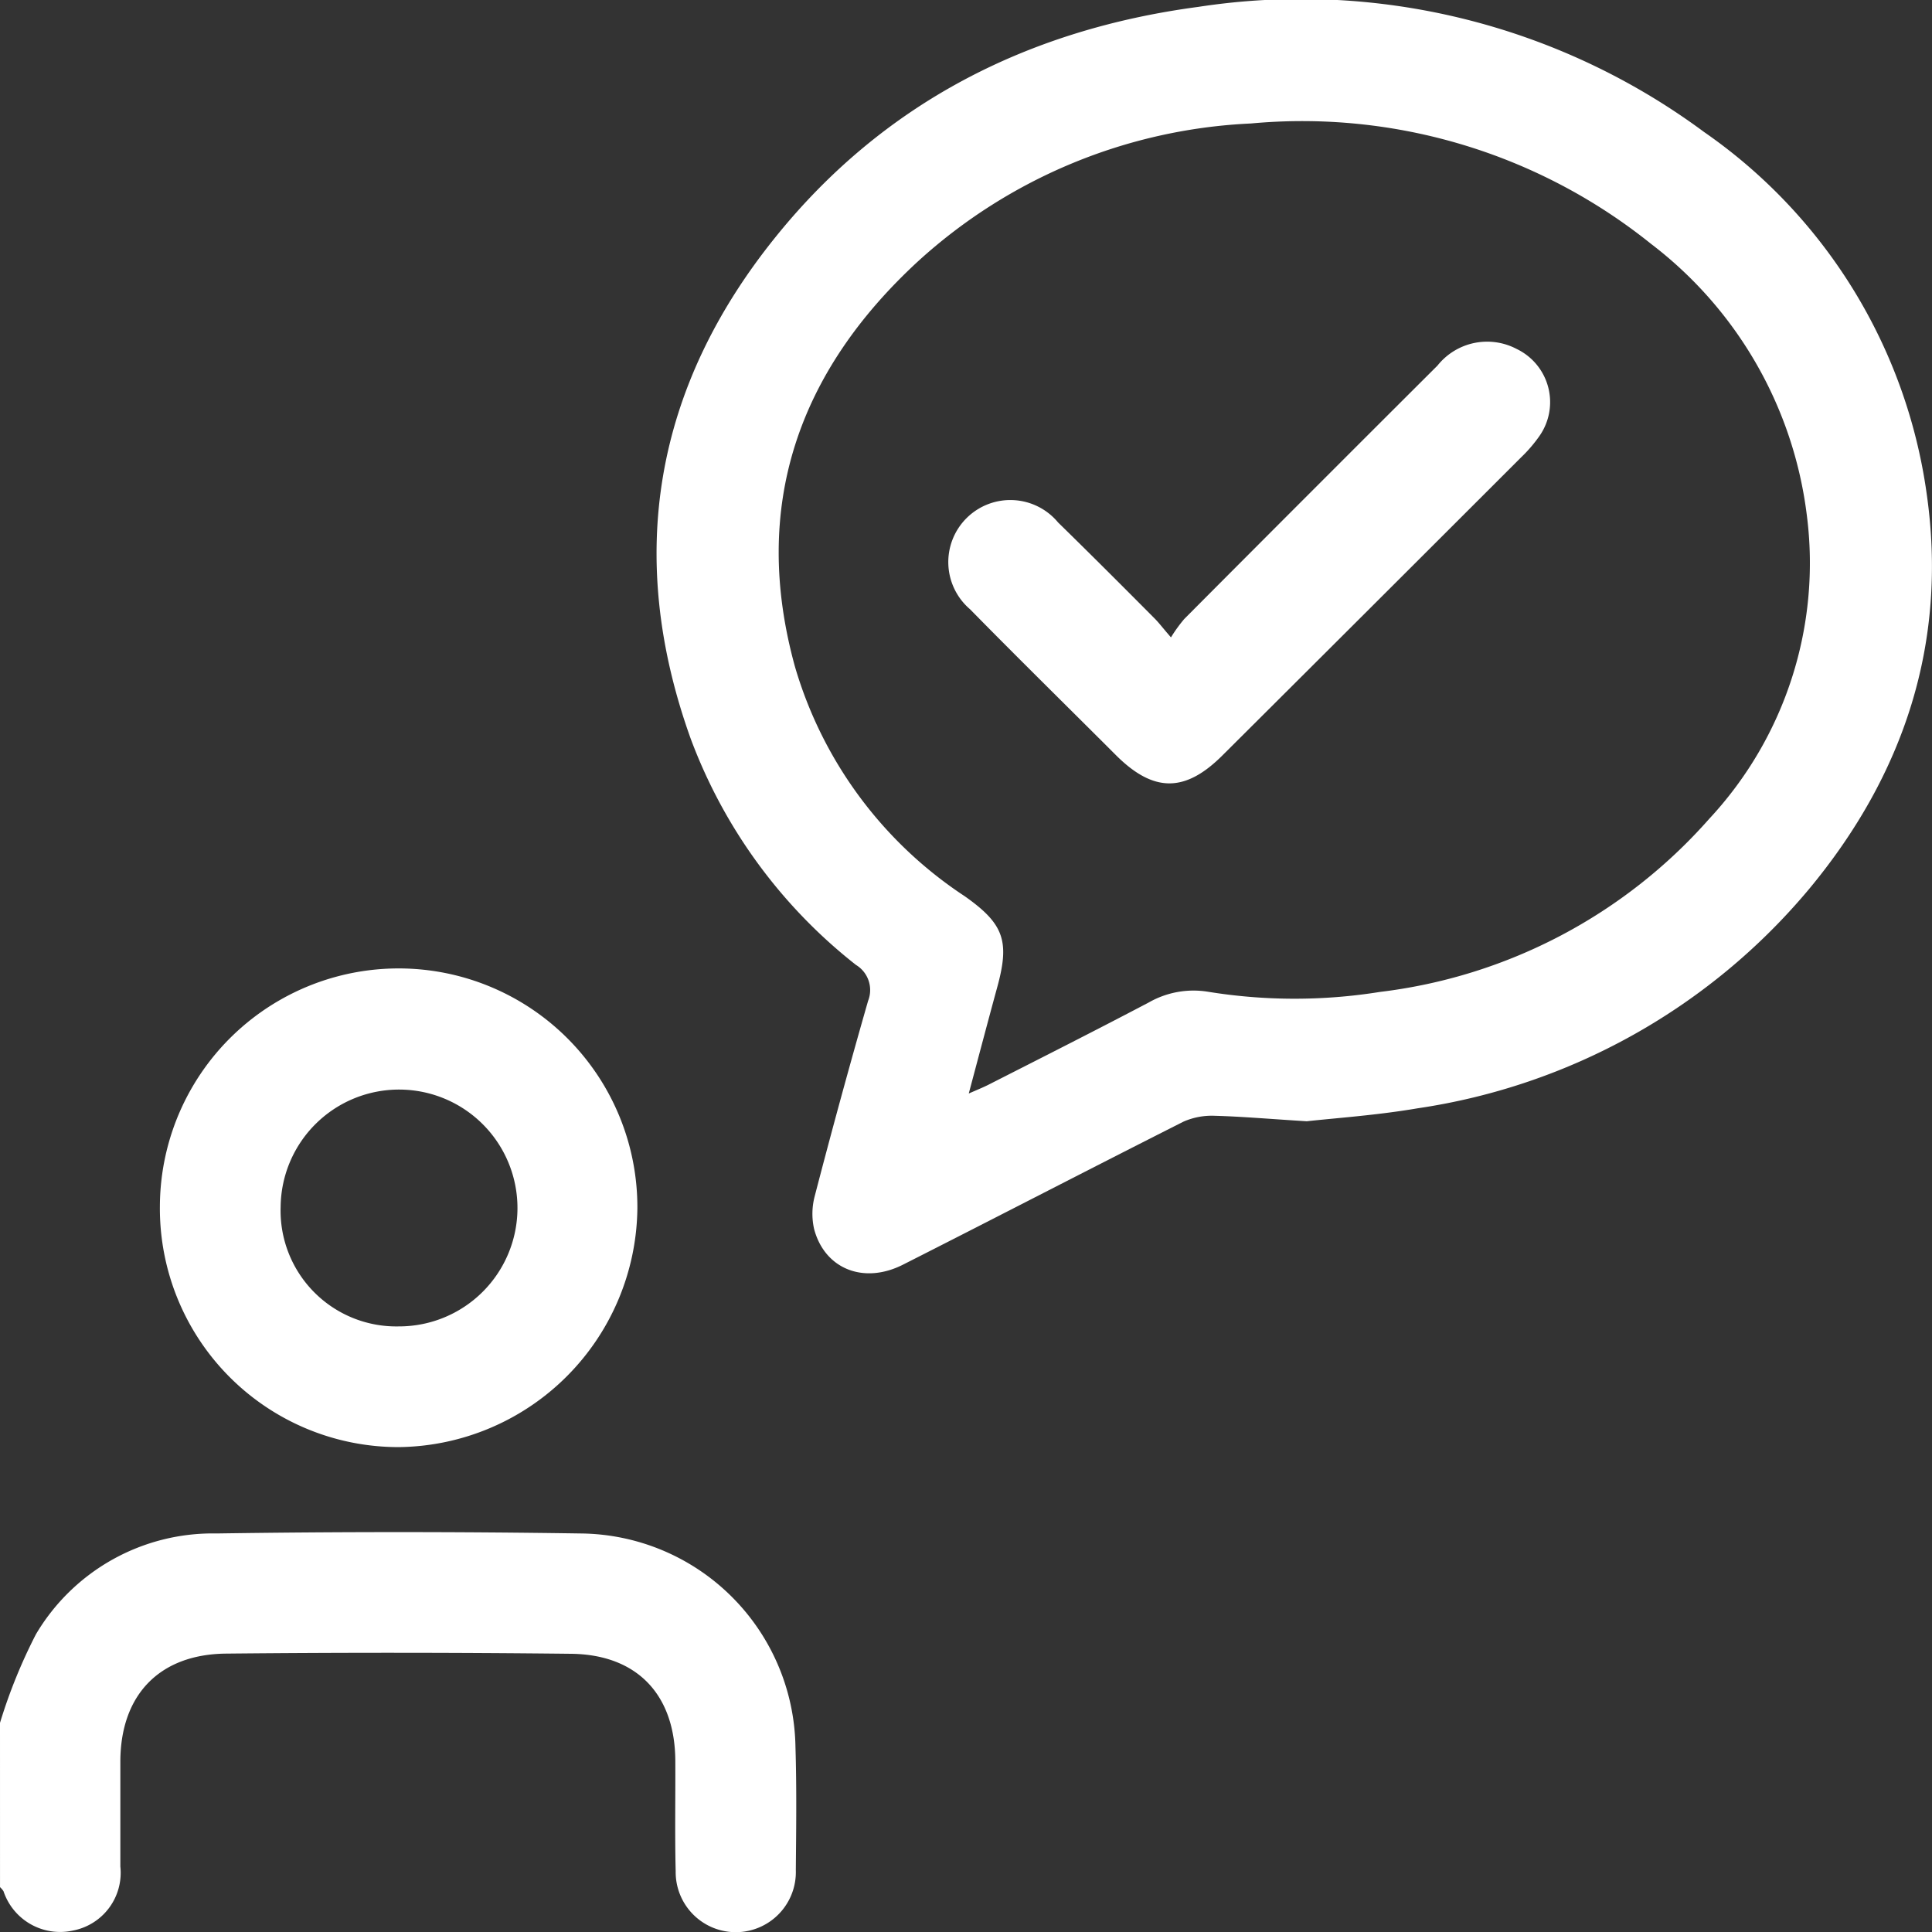
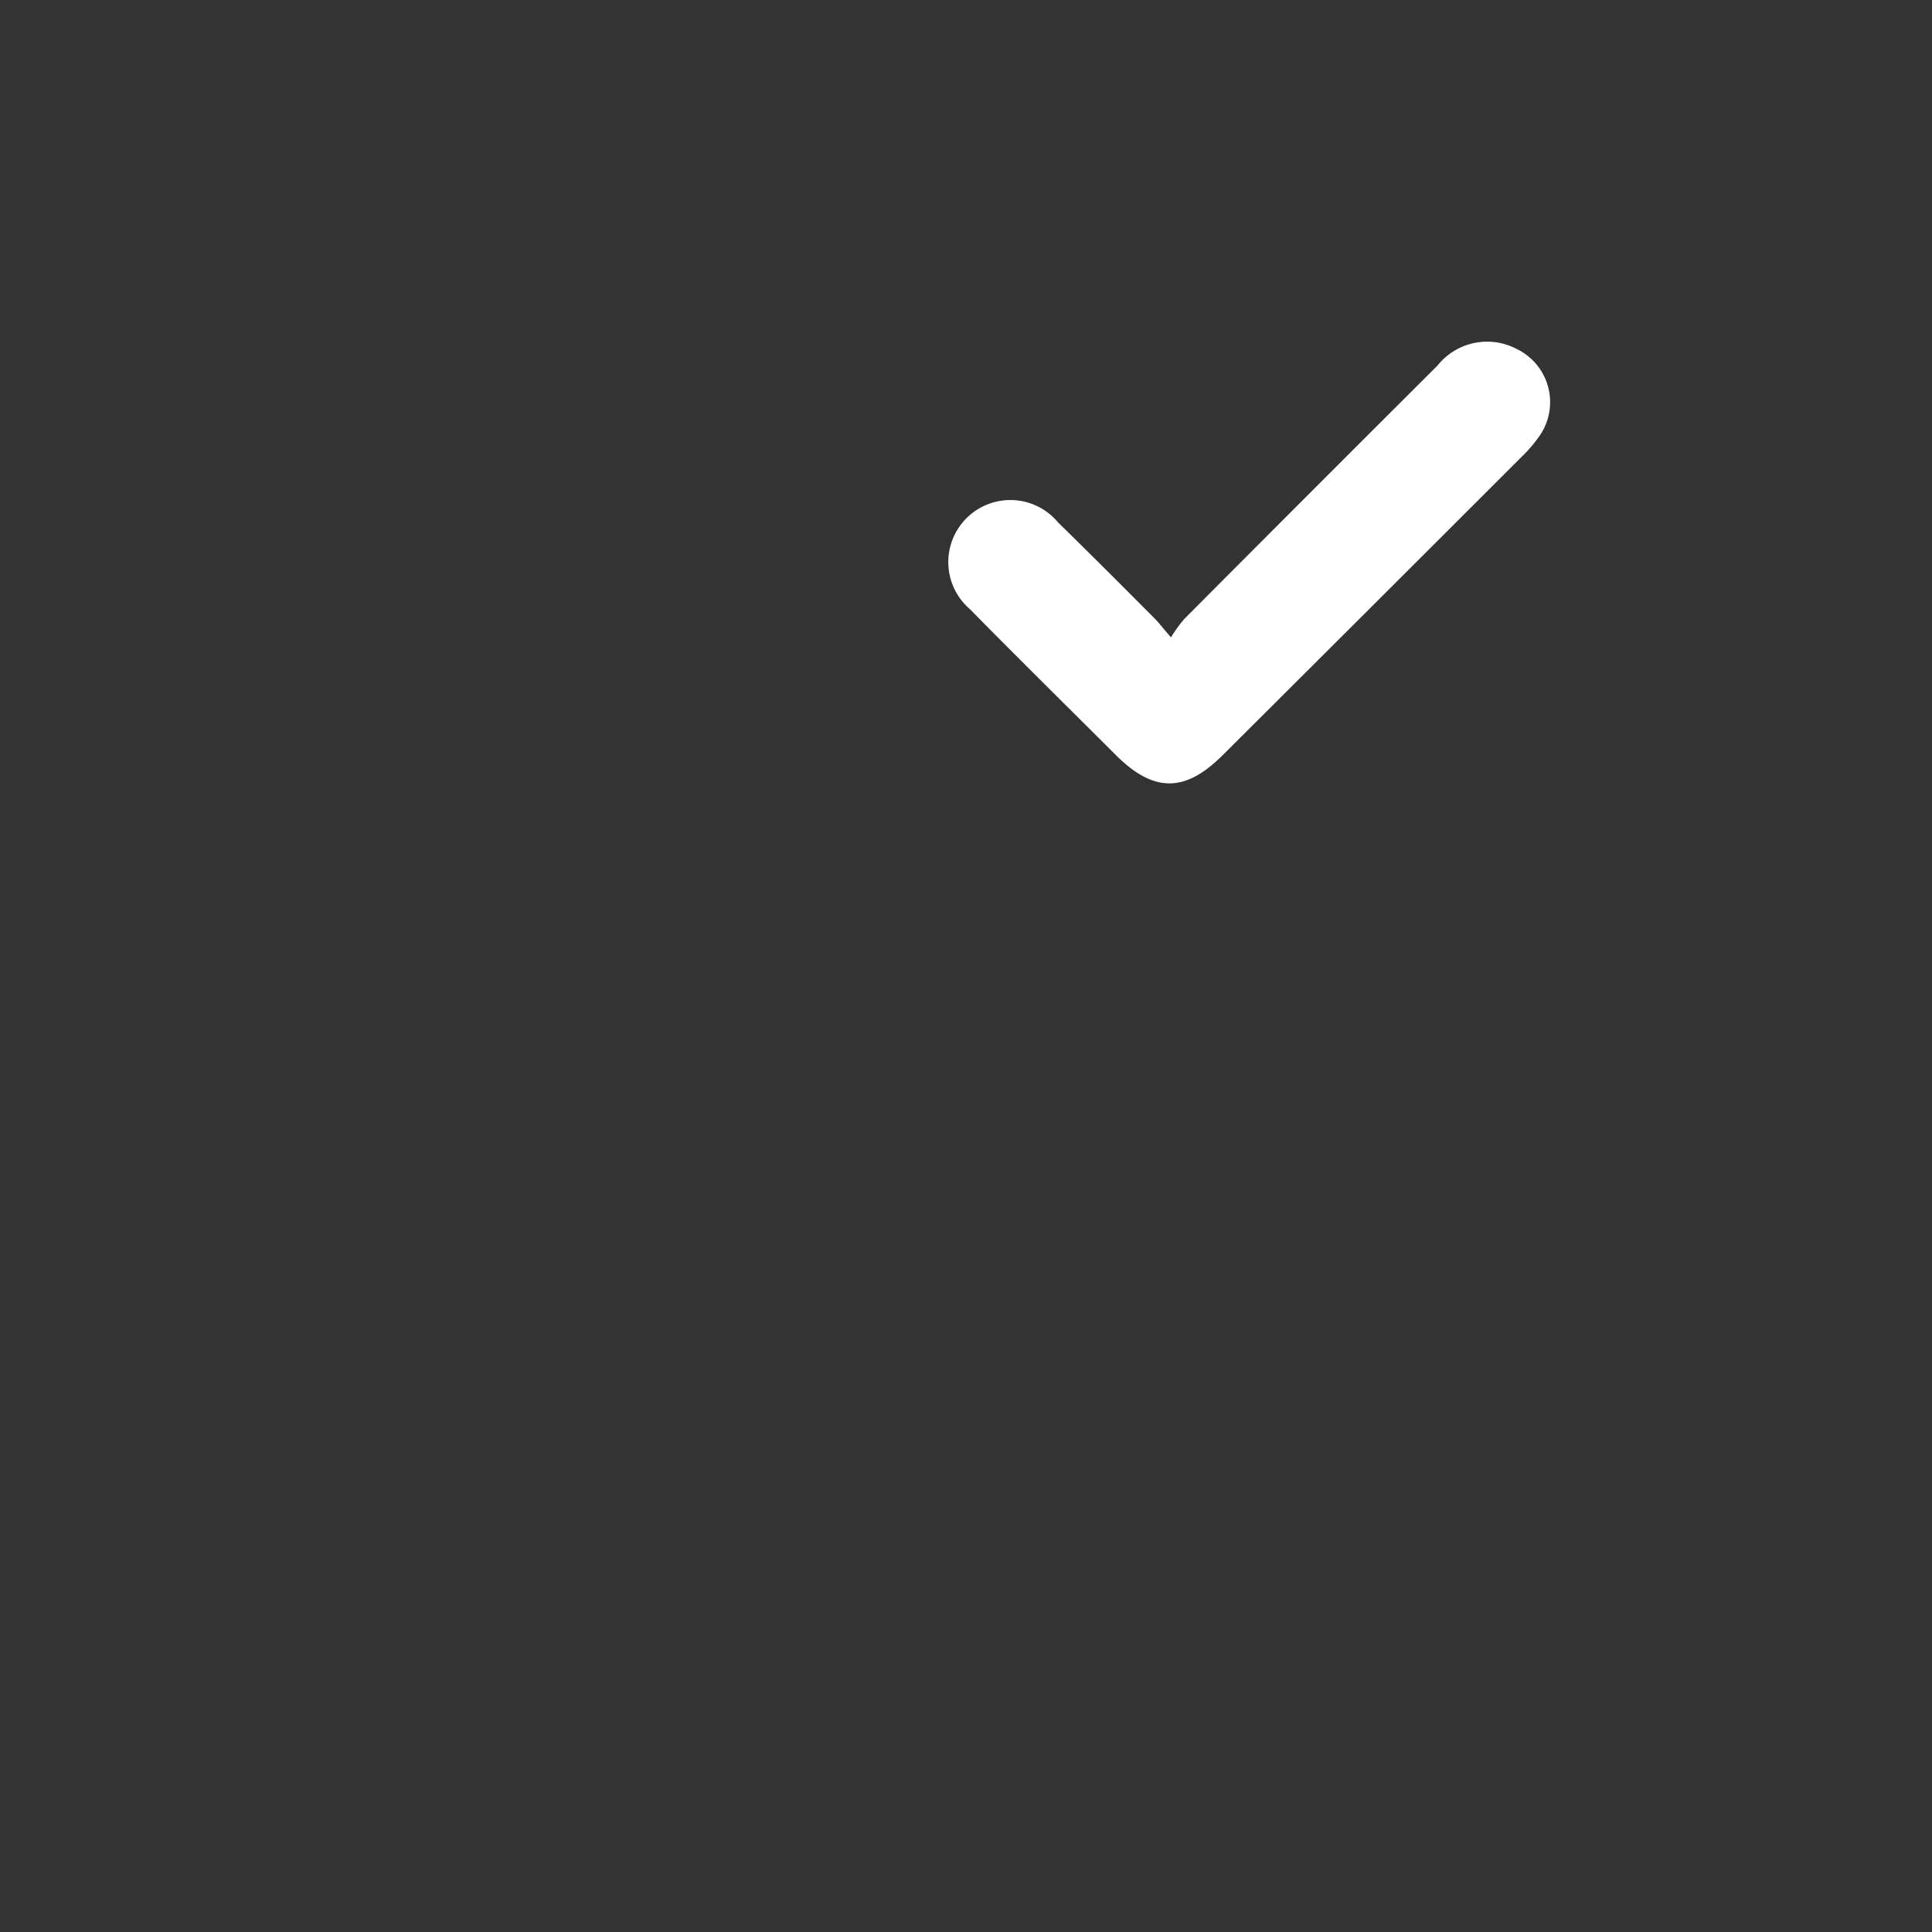
<svg xmlns="http://www.w3.org/2000/svg" width="96" height="96" viewBox="0 0 96 96">
  <rect x="0" y="0" width="96" height="96" fill="#333333" stroke="none" />
  <g transform="translate(-94.339 -288.485)">
-     <path d="M94.339,306.259a26.487,26.487,0,0,1,1.785-4.4,10.21,10.21,0,0,1,8.978-5.01q9.037-.135,18.082,0a10.774,10.774,0,0,1,10.681,10.609c.063,2.038.036,4.076.018,6.115a2.986,2.986,0,1,1-5.97.063c-.045-1.821-.009-3.651-.018-5.472-.009-3.289-1.884-5.3-5.182-5.336q-8.575-.095-17.149-.009c-3.325.036-5.245,2.075-5.245,5.381v5.2a2.92,2.92,0,0,1-2.355,3.18,2.964,2.964,0,0,1-3.452-1.957,1.189,1.189,0,0,0-.172-.2Z" transform="translate(0 67.833)" fill="#fff" />
-     <path d="M130.136,344.2c-1.912-.118-3.234-.236-4.566-.272a3.51,3.51,0,0,0-1.558.29c-4.647,2.346-9.277,4.747-13.924,7.1-1.957,1-3.9.227-4.43-1.758a3.426,3.426,0,0,1,.027-1.631q1.264-4.865,2.654-9.711a1.46,1.46,0,0,0-.6-1.785,25.688,25.688,0,0,1-8.208-11.225c-3.27-9.086-1.812-17.484,4.213-24.949,5.372-6.668,12.547-10.309,21.009-11.433a33.64,33.64,0,0,1,25.121,6.215,26.28,26.28,0,0,1,11.061,17.946c1.069,7.4-1.114,14-5.861,19.7a31.3,31.3,0,0,1-19.441,10.871C133.632,343.9,131.594,344.039,130.136,344.2Zm-16.8-1.377c.435-.19.707-.3.96-.426,2.672-1.359,5.345-2.709,7.99-4.1a4.484,4.484,0,0,1,2.935-.534,26.871,26.871,0,0,0,8.561.009,25.939,25.939,0,0,0,16.352-8.6,18.644,18.644,0,0,0,4.847-15.111A20.035,20.035,0,0,0,147.24,300.6a27.673,27.673,0,0,0-19.885-5.979,26.32,26.32,0,0,0-16.515,6.831c-5.97,5.49-8.335,12.2-6.133,20.166a20.553,20.553,0,0,0,8.434,11.4c1.966,1.386,2.247,2.247,1.6,4.575C114.282,339.274,113.838,340.959,113.34,342.825Z" transform="translate(29.135 0)" fill="#fff" />
-     <path d="M95.216,305.494a11.863,11.863,0,0,1,23.726.109,11.994,11.994,0,0,1-11.85,11.868A11.859,11.859,0,0,1,95.216,305.494Zm6,.027a5.752,5.752,0,0,0,5.88,5.952,5.884,5.884,0,1,0-5.88-5.952Z" transform="translate(7.068 42.92)" fill="#fff" />
    <path d="M110.511,305.039a7.205,7.205,0,0,1,.661-.915q6.278-6.305,12.583-12.592a3.154,3.154,0,0,1,3.932-.825,2.932,2.932,0,0,1,1.123,4.34,7.1,7.1,0,0,1-.906,1.051q-7.406,7.406-14.83,14.8c-1.857,1.857-3.415,1.857-5.273.018-2.428-2.428-4.874-4.829-7.275-7.275a3.083,3.083,0,1,1,4.376-4.312c1.613,1.576,3.207,3.171,4.8,4.774C109.922,304.324,110.1,304.568,110.511,305.039Z" transform="translate(42.013 15.117)" fill="#fff" />
  </g>
</svg>